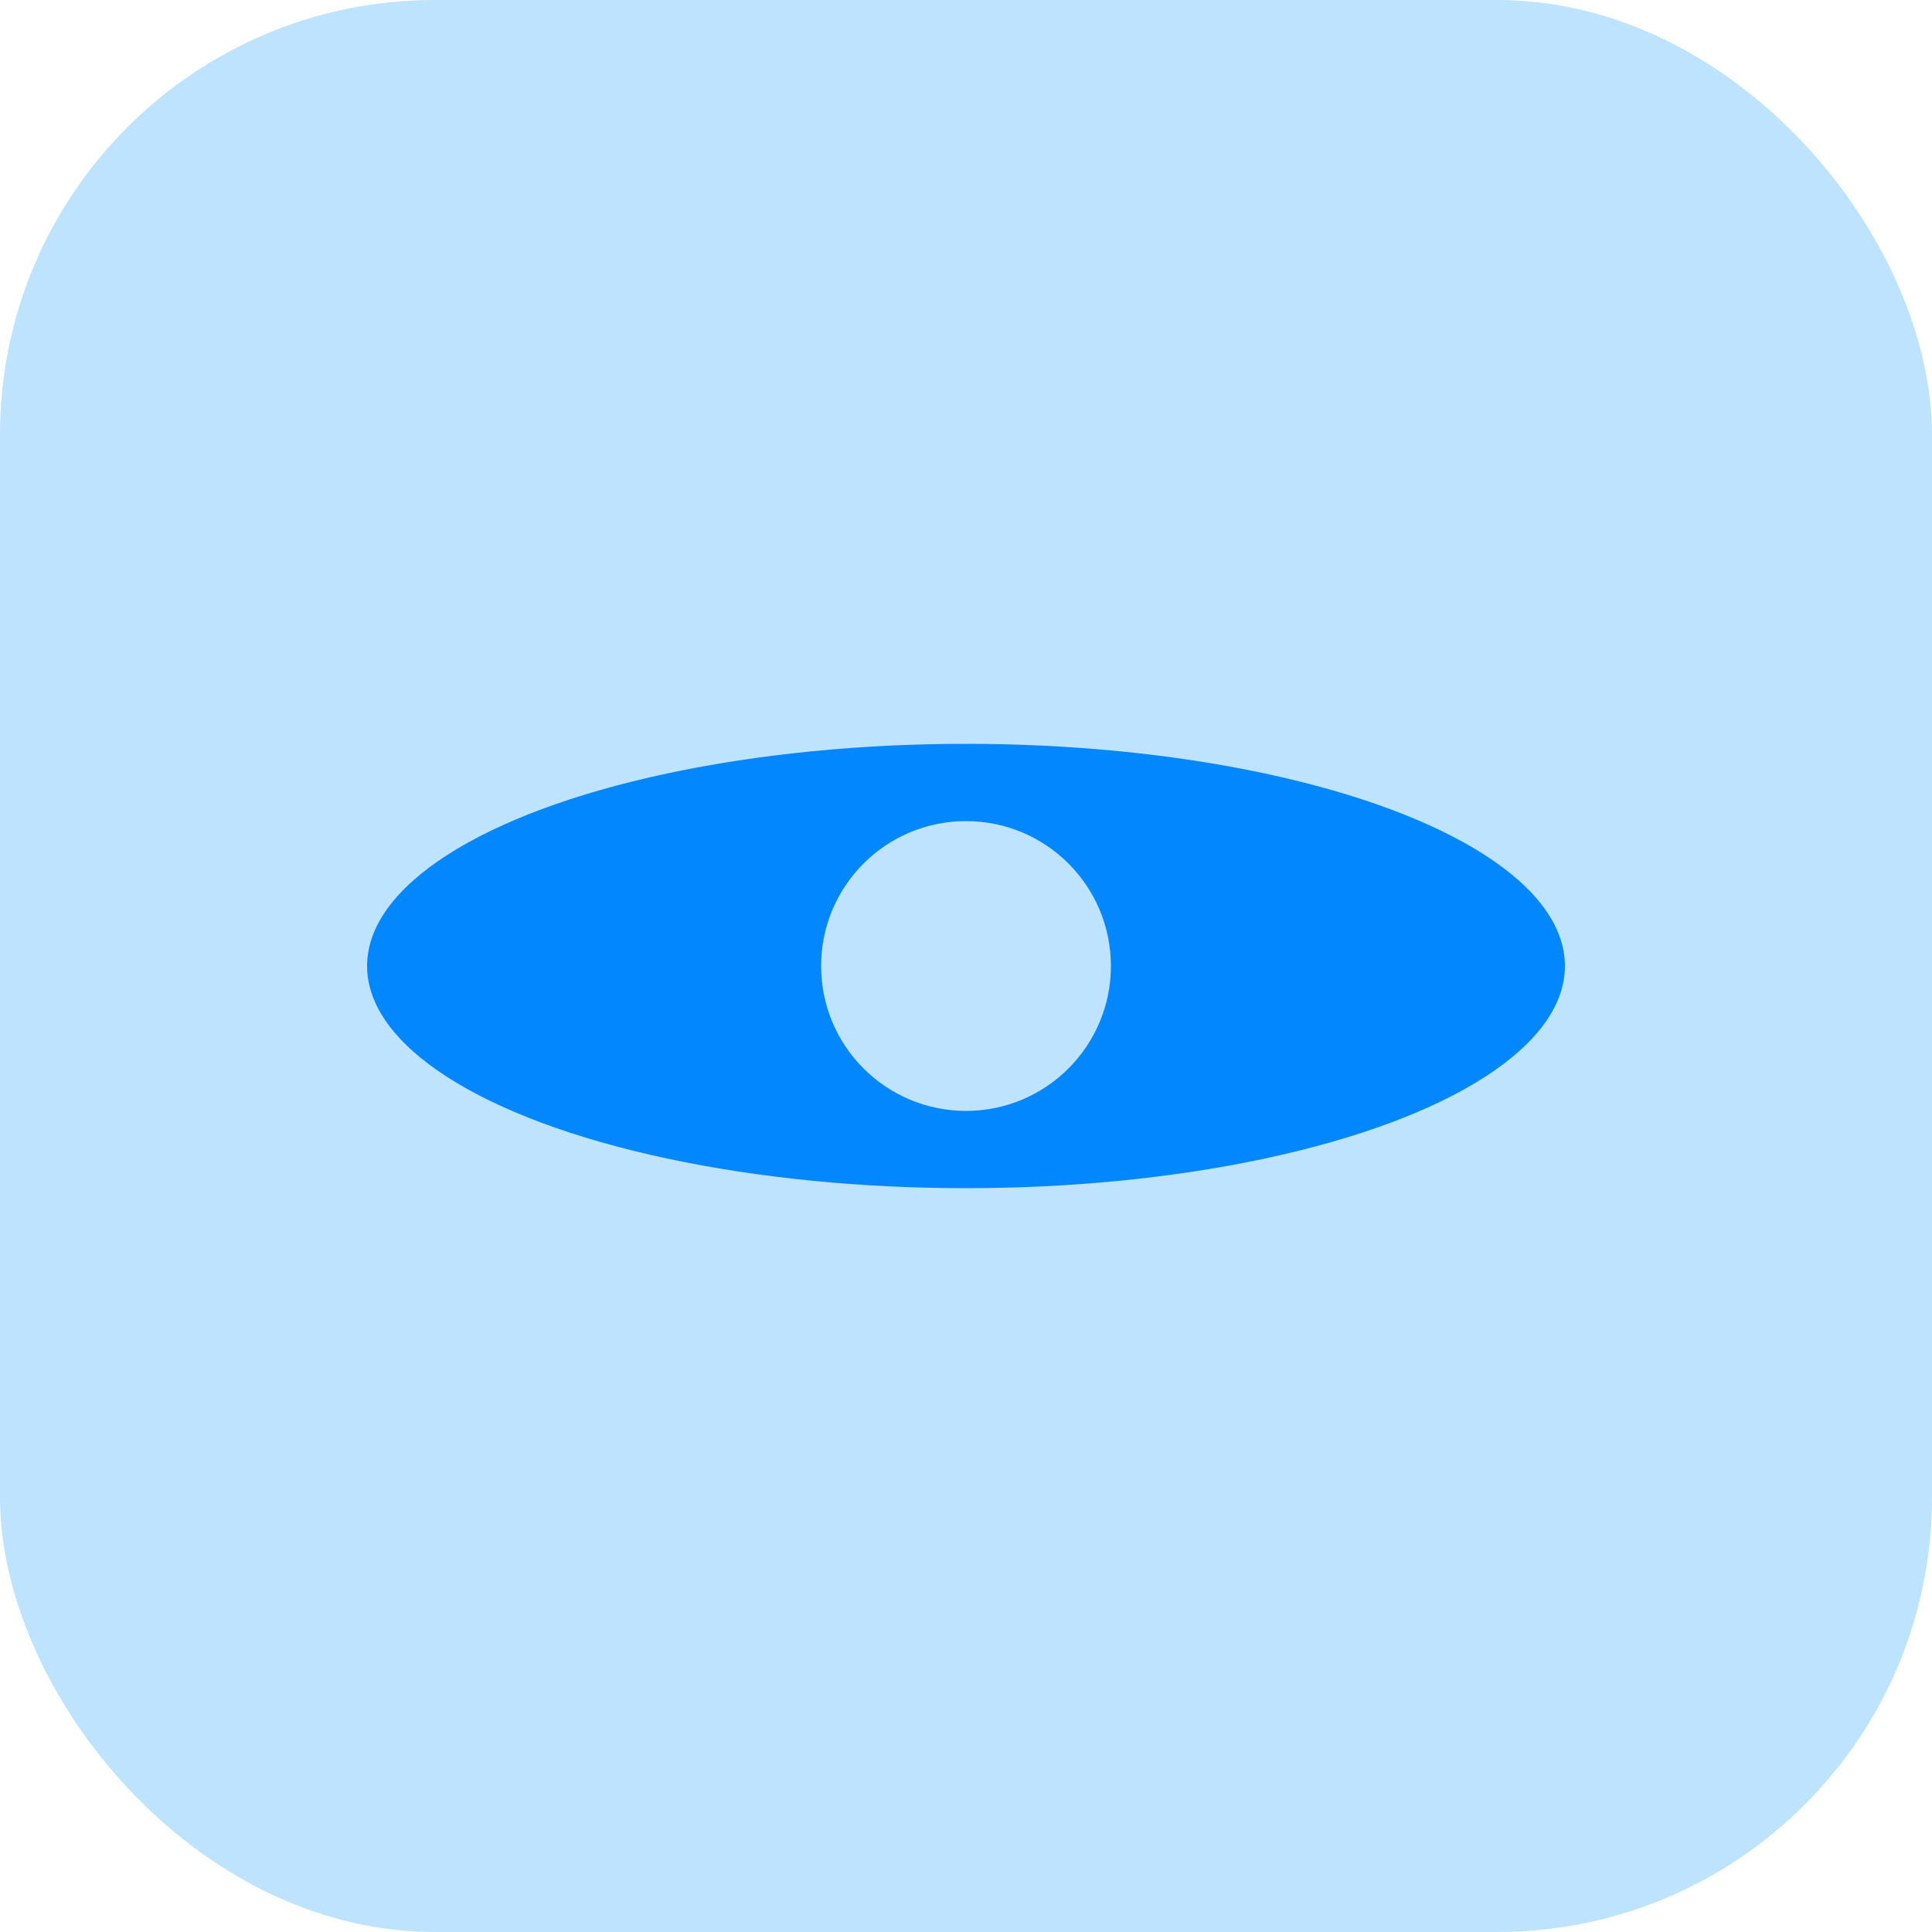
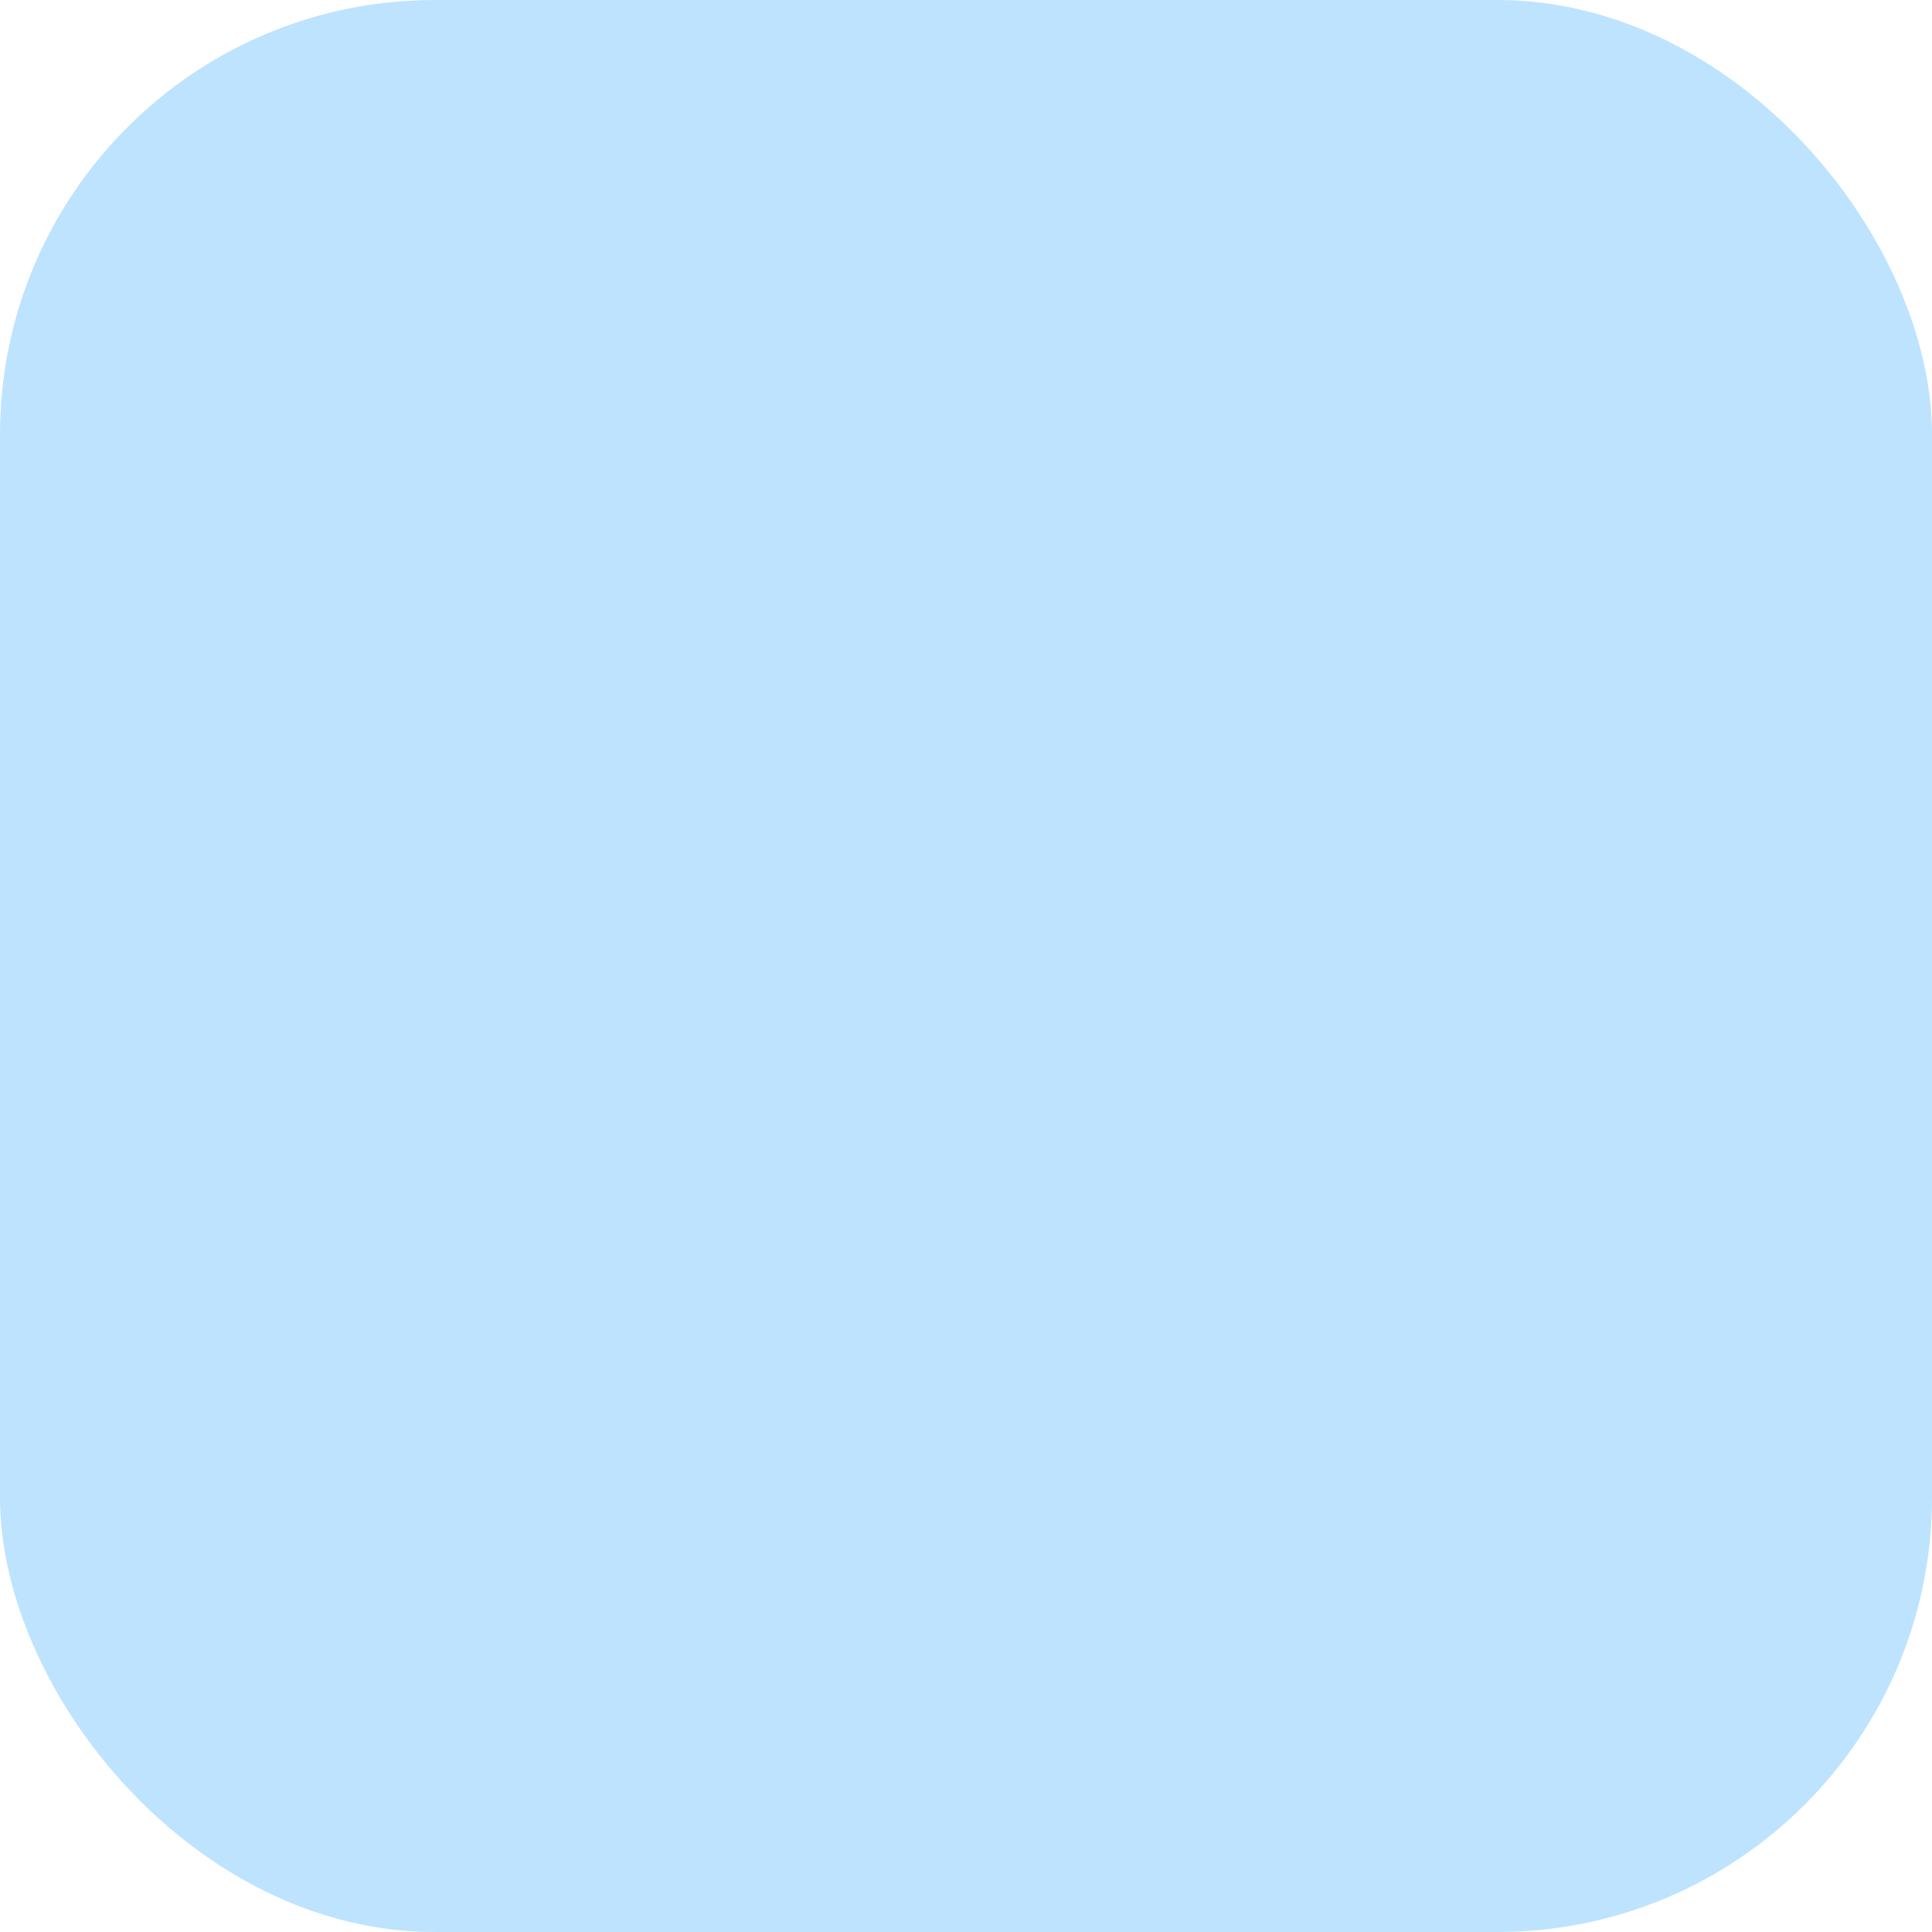
<svg xmlns="http://www.w3.org/2000/svg" id="Calque_1" data-name="Calque 1" version="1.1" viewBox="0 0 60 60">
  <defs>
    <style>
      .cls-1 {
        fill: #0287fe;
      }

      .cls-1, .cls-2 {
        stroke-width: 0px;
      }

      .cls-2 {
        fill: #bde3ff;
      }
    </style>
  </defs>
  <rect class="cls-2" x="0" y="0" width="60" height="60" rx="13.5" ry="13.5" />
-   <ellipse class="cls-1" cx="30" cy="30" rx="18.6" ry="6.9" />
-   <circle class="cls-2" cx="30" cy="30" r="4.5" />
</svg>